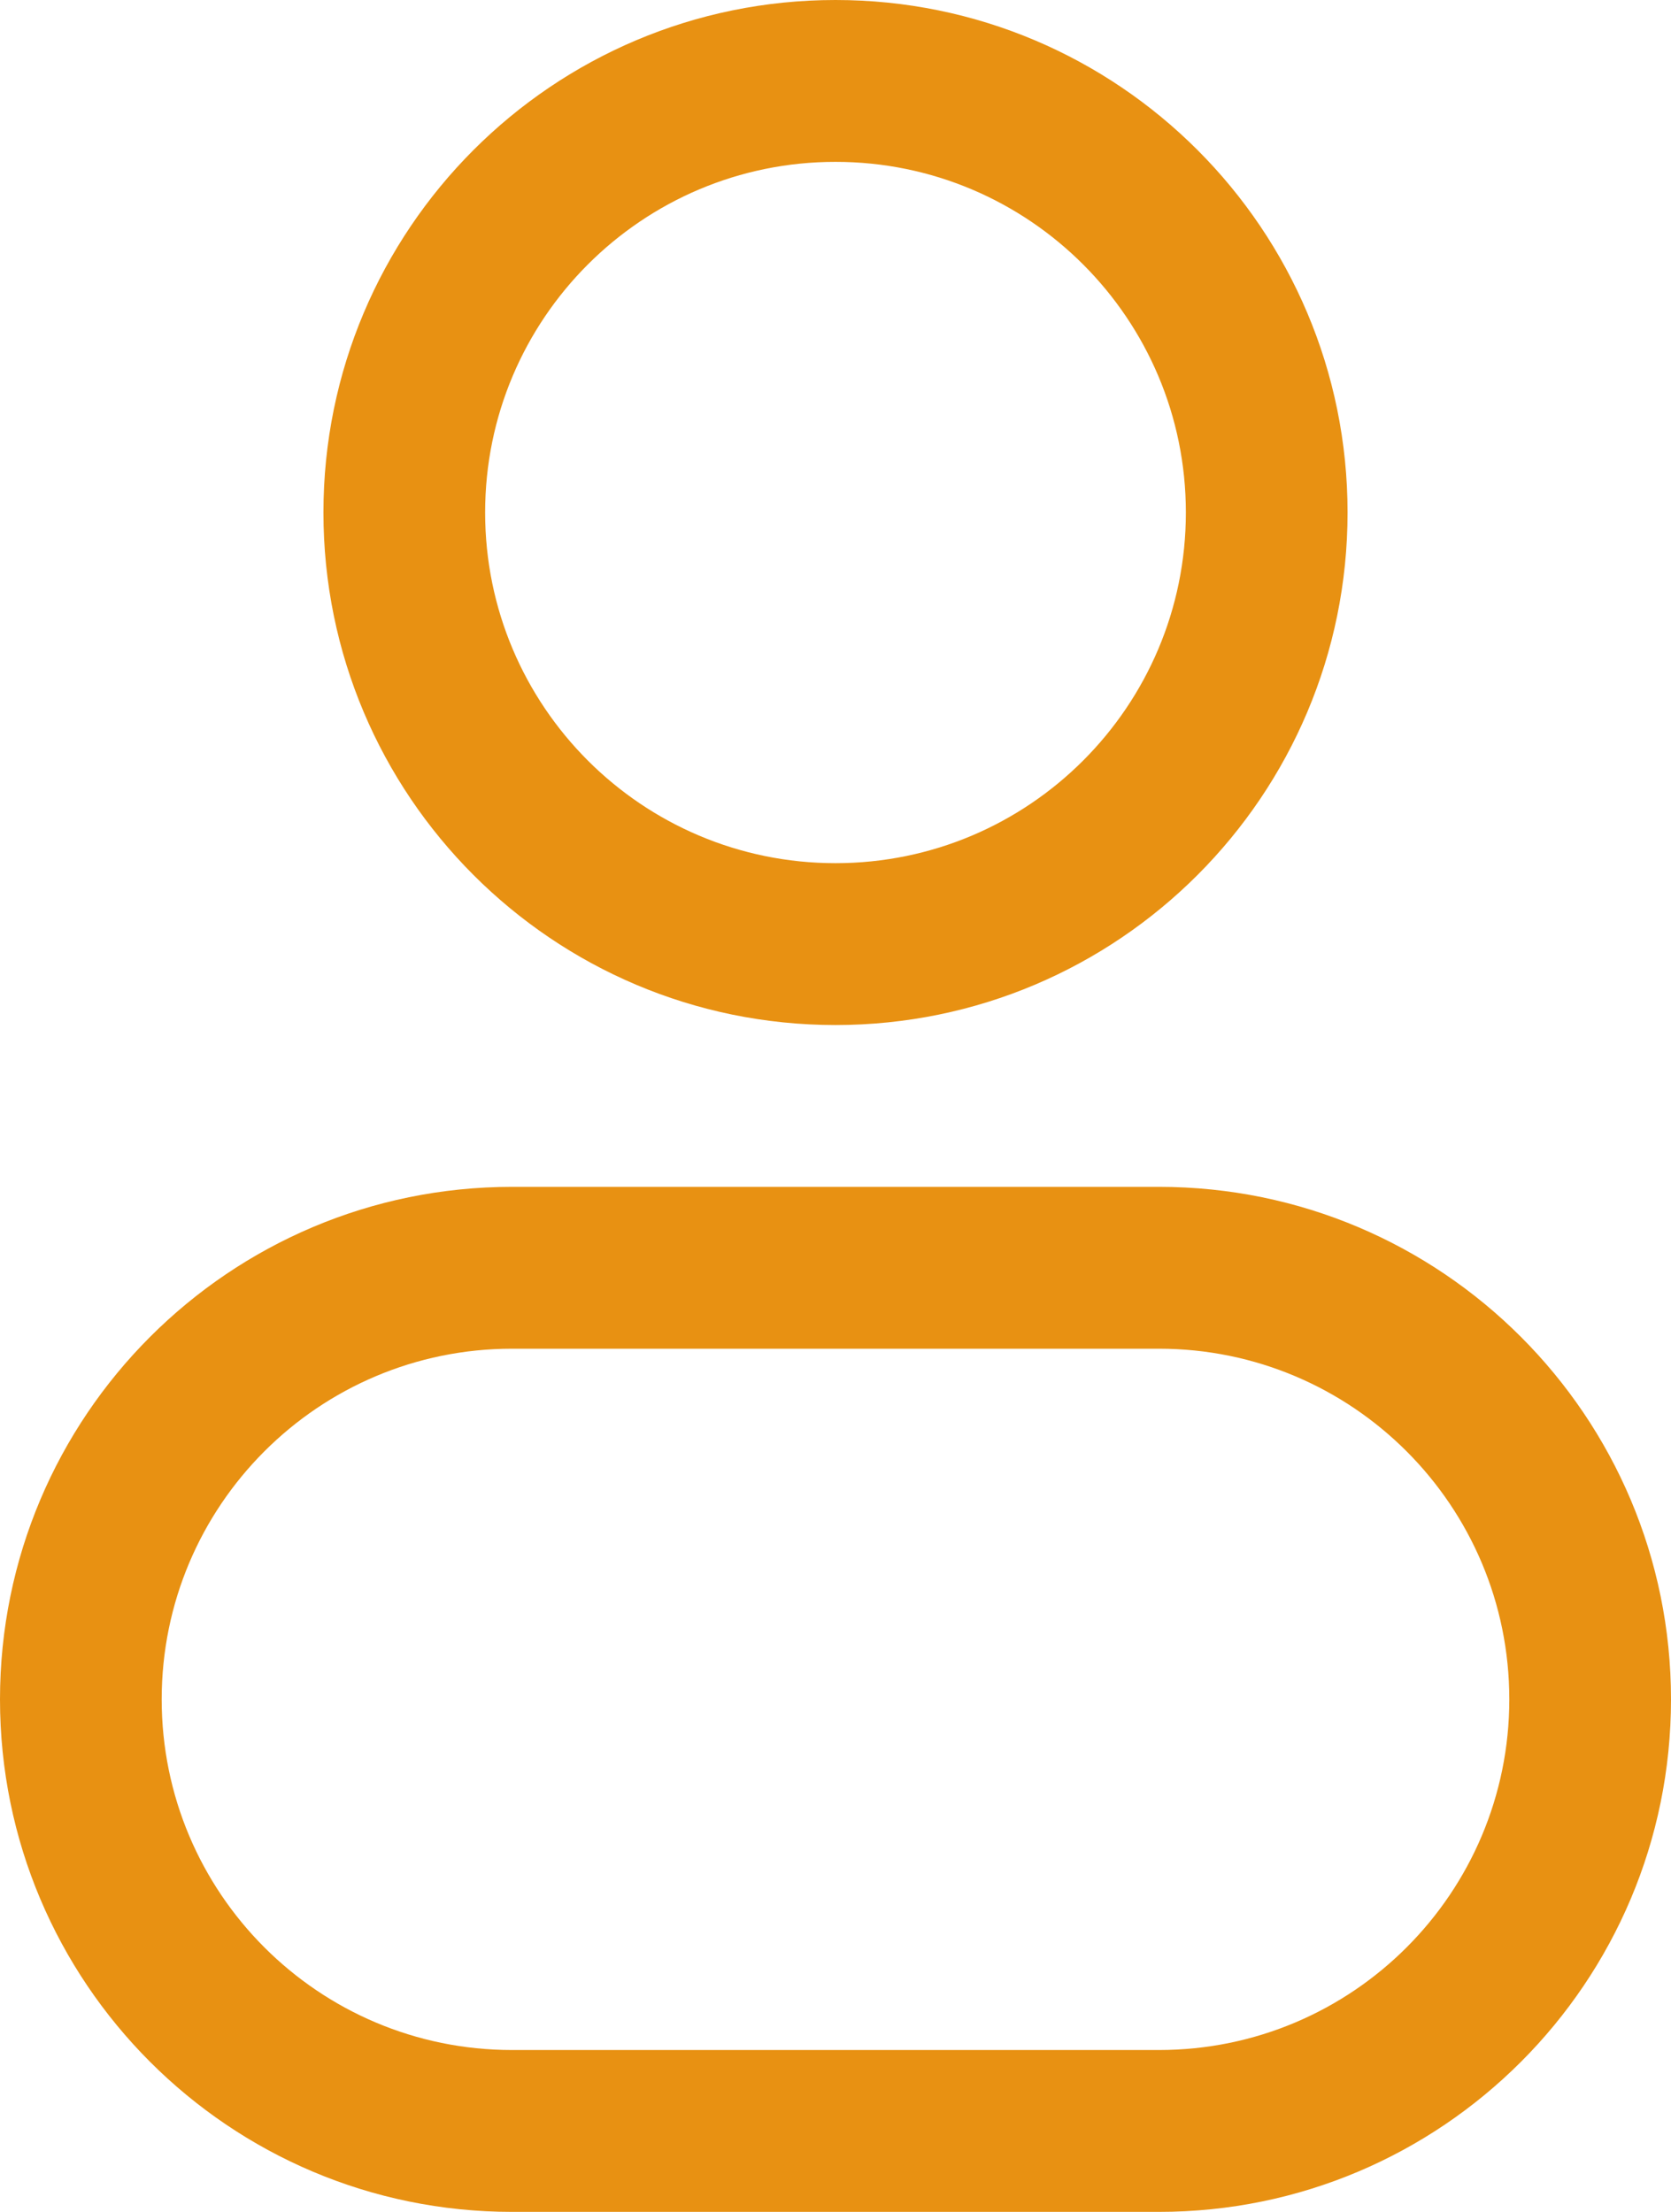
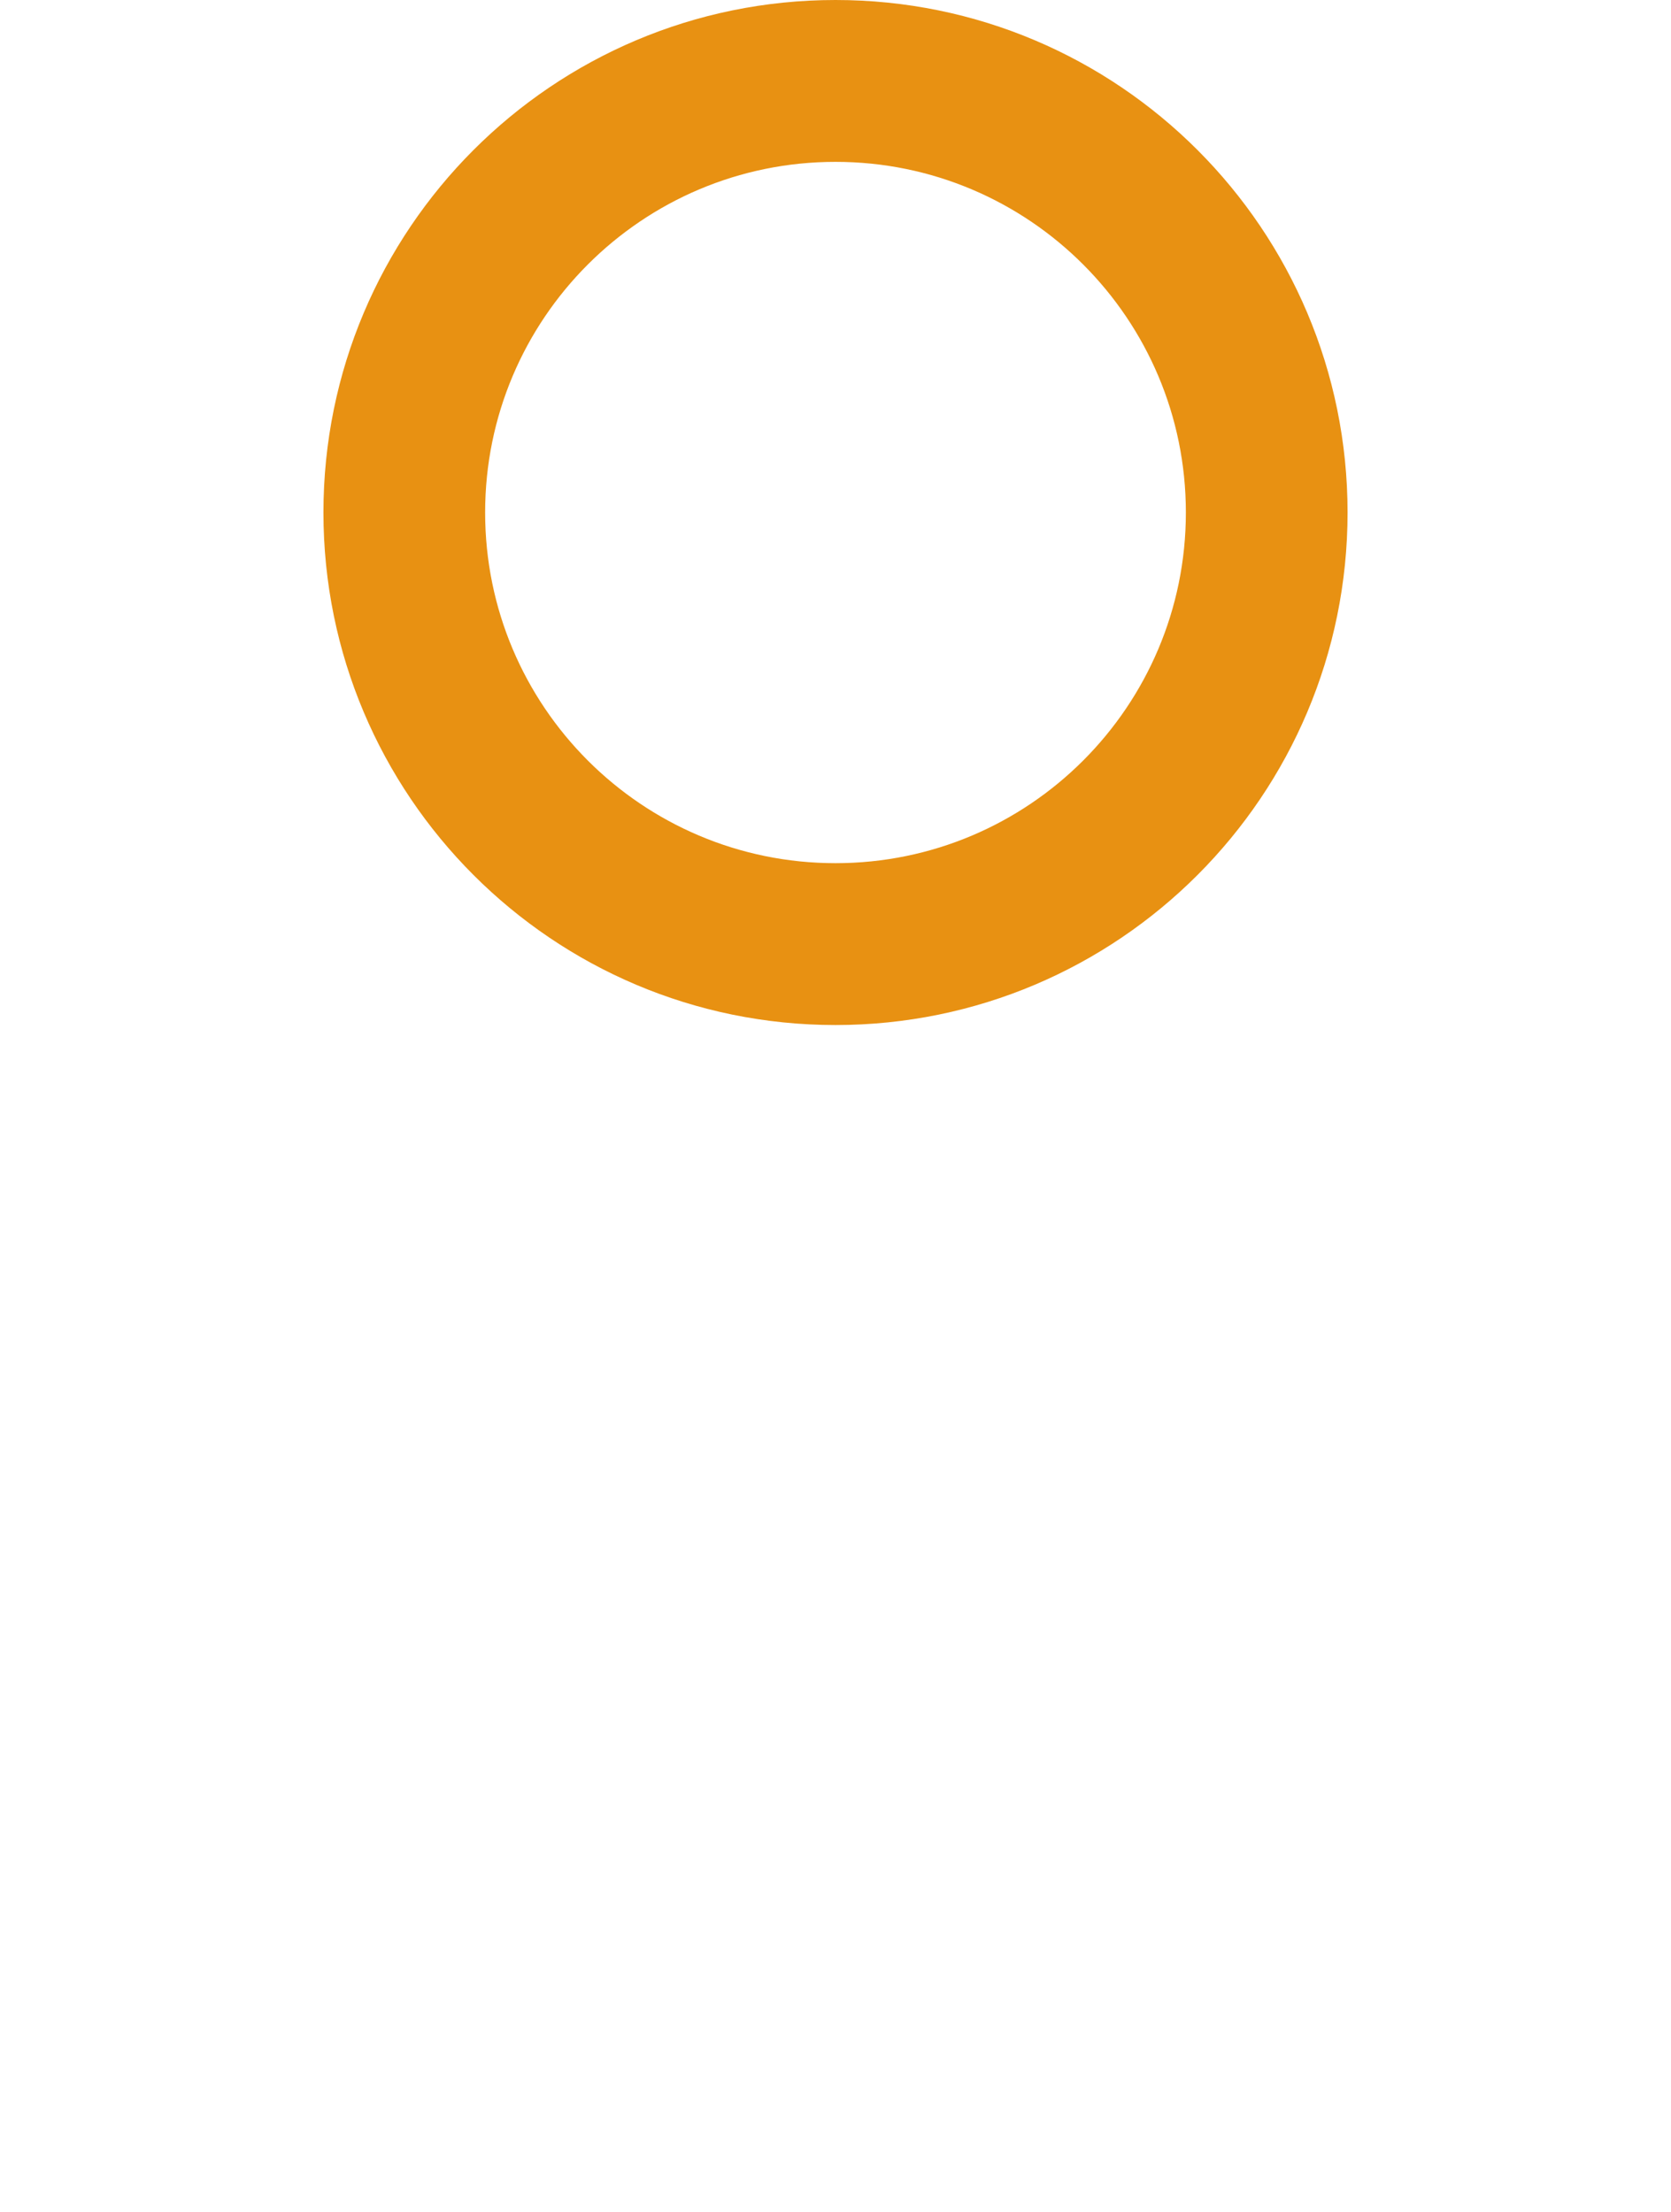
<svg xmlns="http://www.w3.org/2000/svg" width="34" height="45" viewBox="0 0 34 45" fill="none">
  <path fill-rule="evenodd" clip-rule="evenodd" d="M17 0C11.245 0 6.581 4.668 6.581 10.427C6.581 16.185 11.245 20.854 17 20.854C22.755 20.854 27.419 16.185 27.419 10.427C27.419 4.668 22.755 0 17 0ZM9.871 10.427C9.871 6.487 13.063 3.293 17 3.293C20.937 3.293 24.129 6.487 24.129 10.427C24.129 14.367 20.937 17.561 17 17.561C13.063 17.561 9.871 14.367 9.871 10.427Z" fill="#E89112" />
-   <path fill-rule="evenodd" clip-rule="evenodd" d="M10.419 24.146C4.665 24.146 0 28.815 0 34.573C0 40.332 4.665 45 10.419 45H23.581C29.335 45 34 40.332 34 34.573C34 28.815 29.335 24.146 23.581 24.146H10.419ZM3.29 34.573C3.29 30.633 6.482 27.439 10.419 27.439H23.581C27.518 27.439 30.71 30.633 30.71 34.573C30.71 38.513 27.518 41.707 23.581 41.707H10.419C6.482 41.707 3.29 38.513 3.29 34.573Z" fill="#E89112" />
</svg>